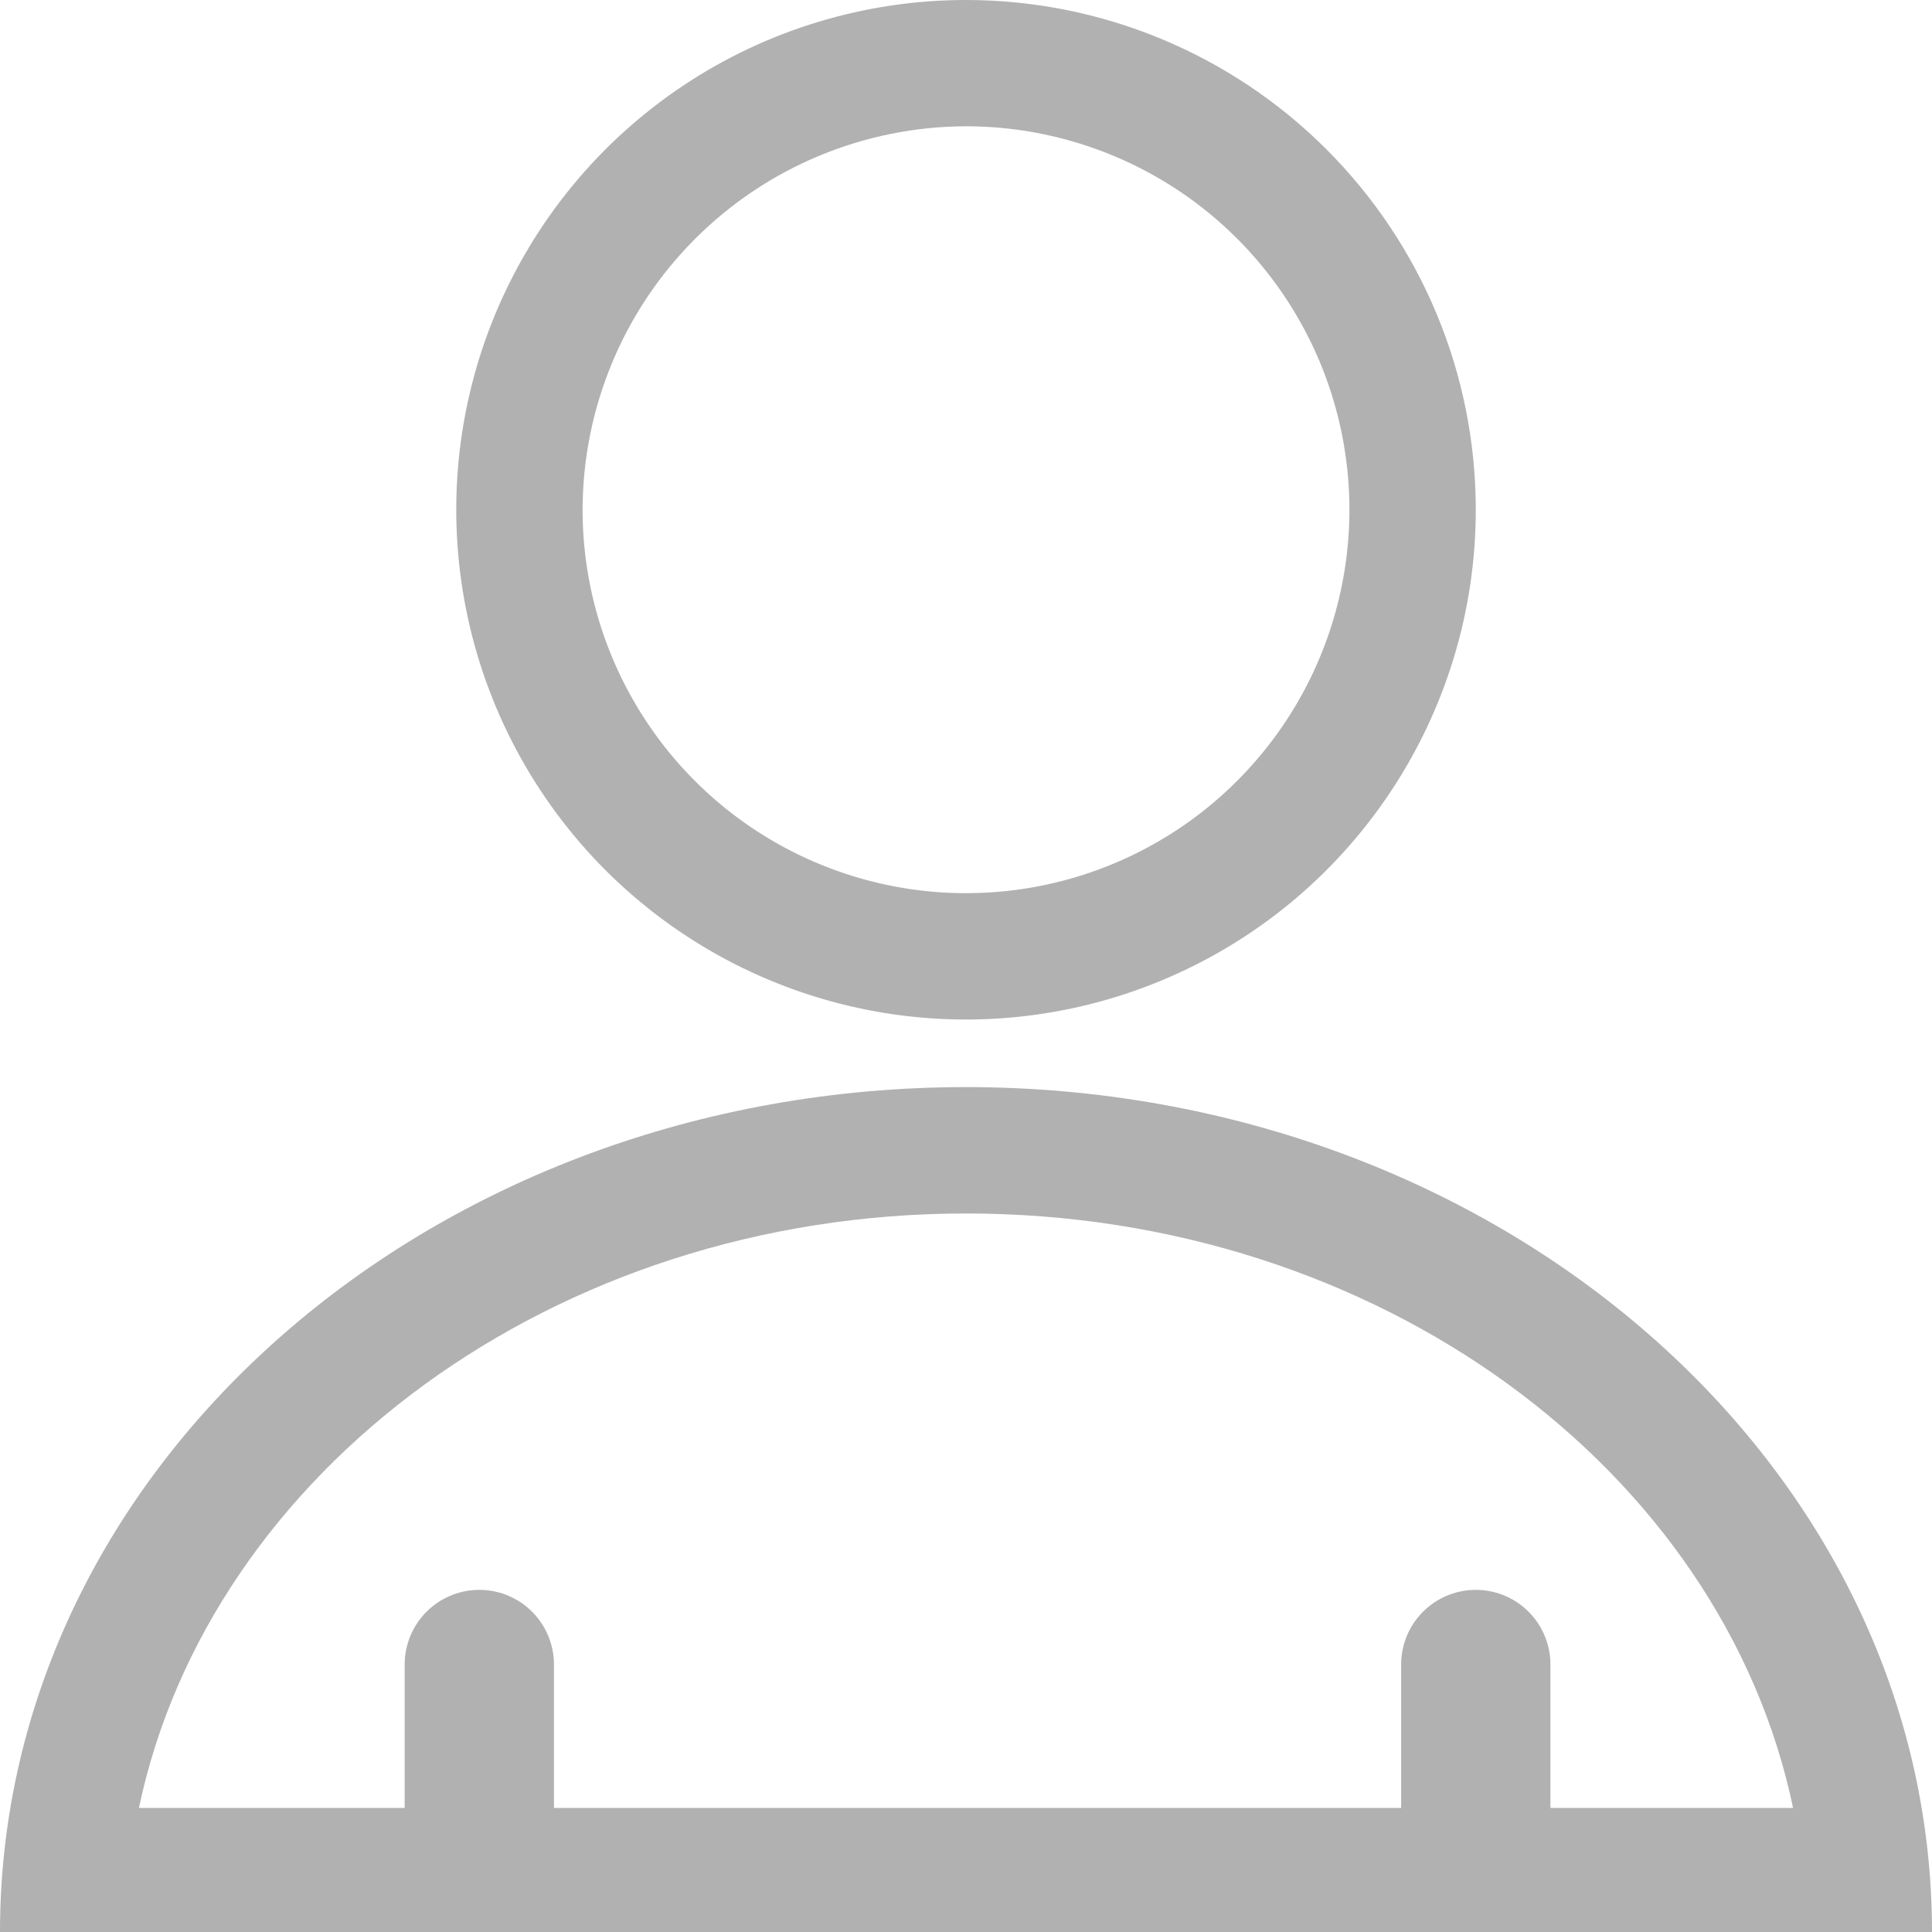
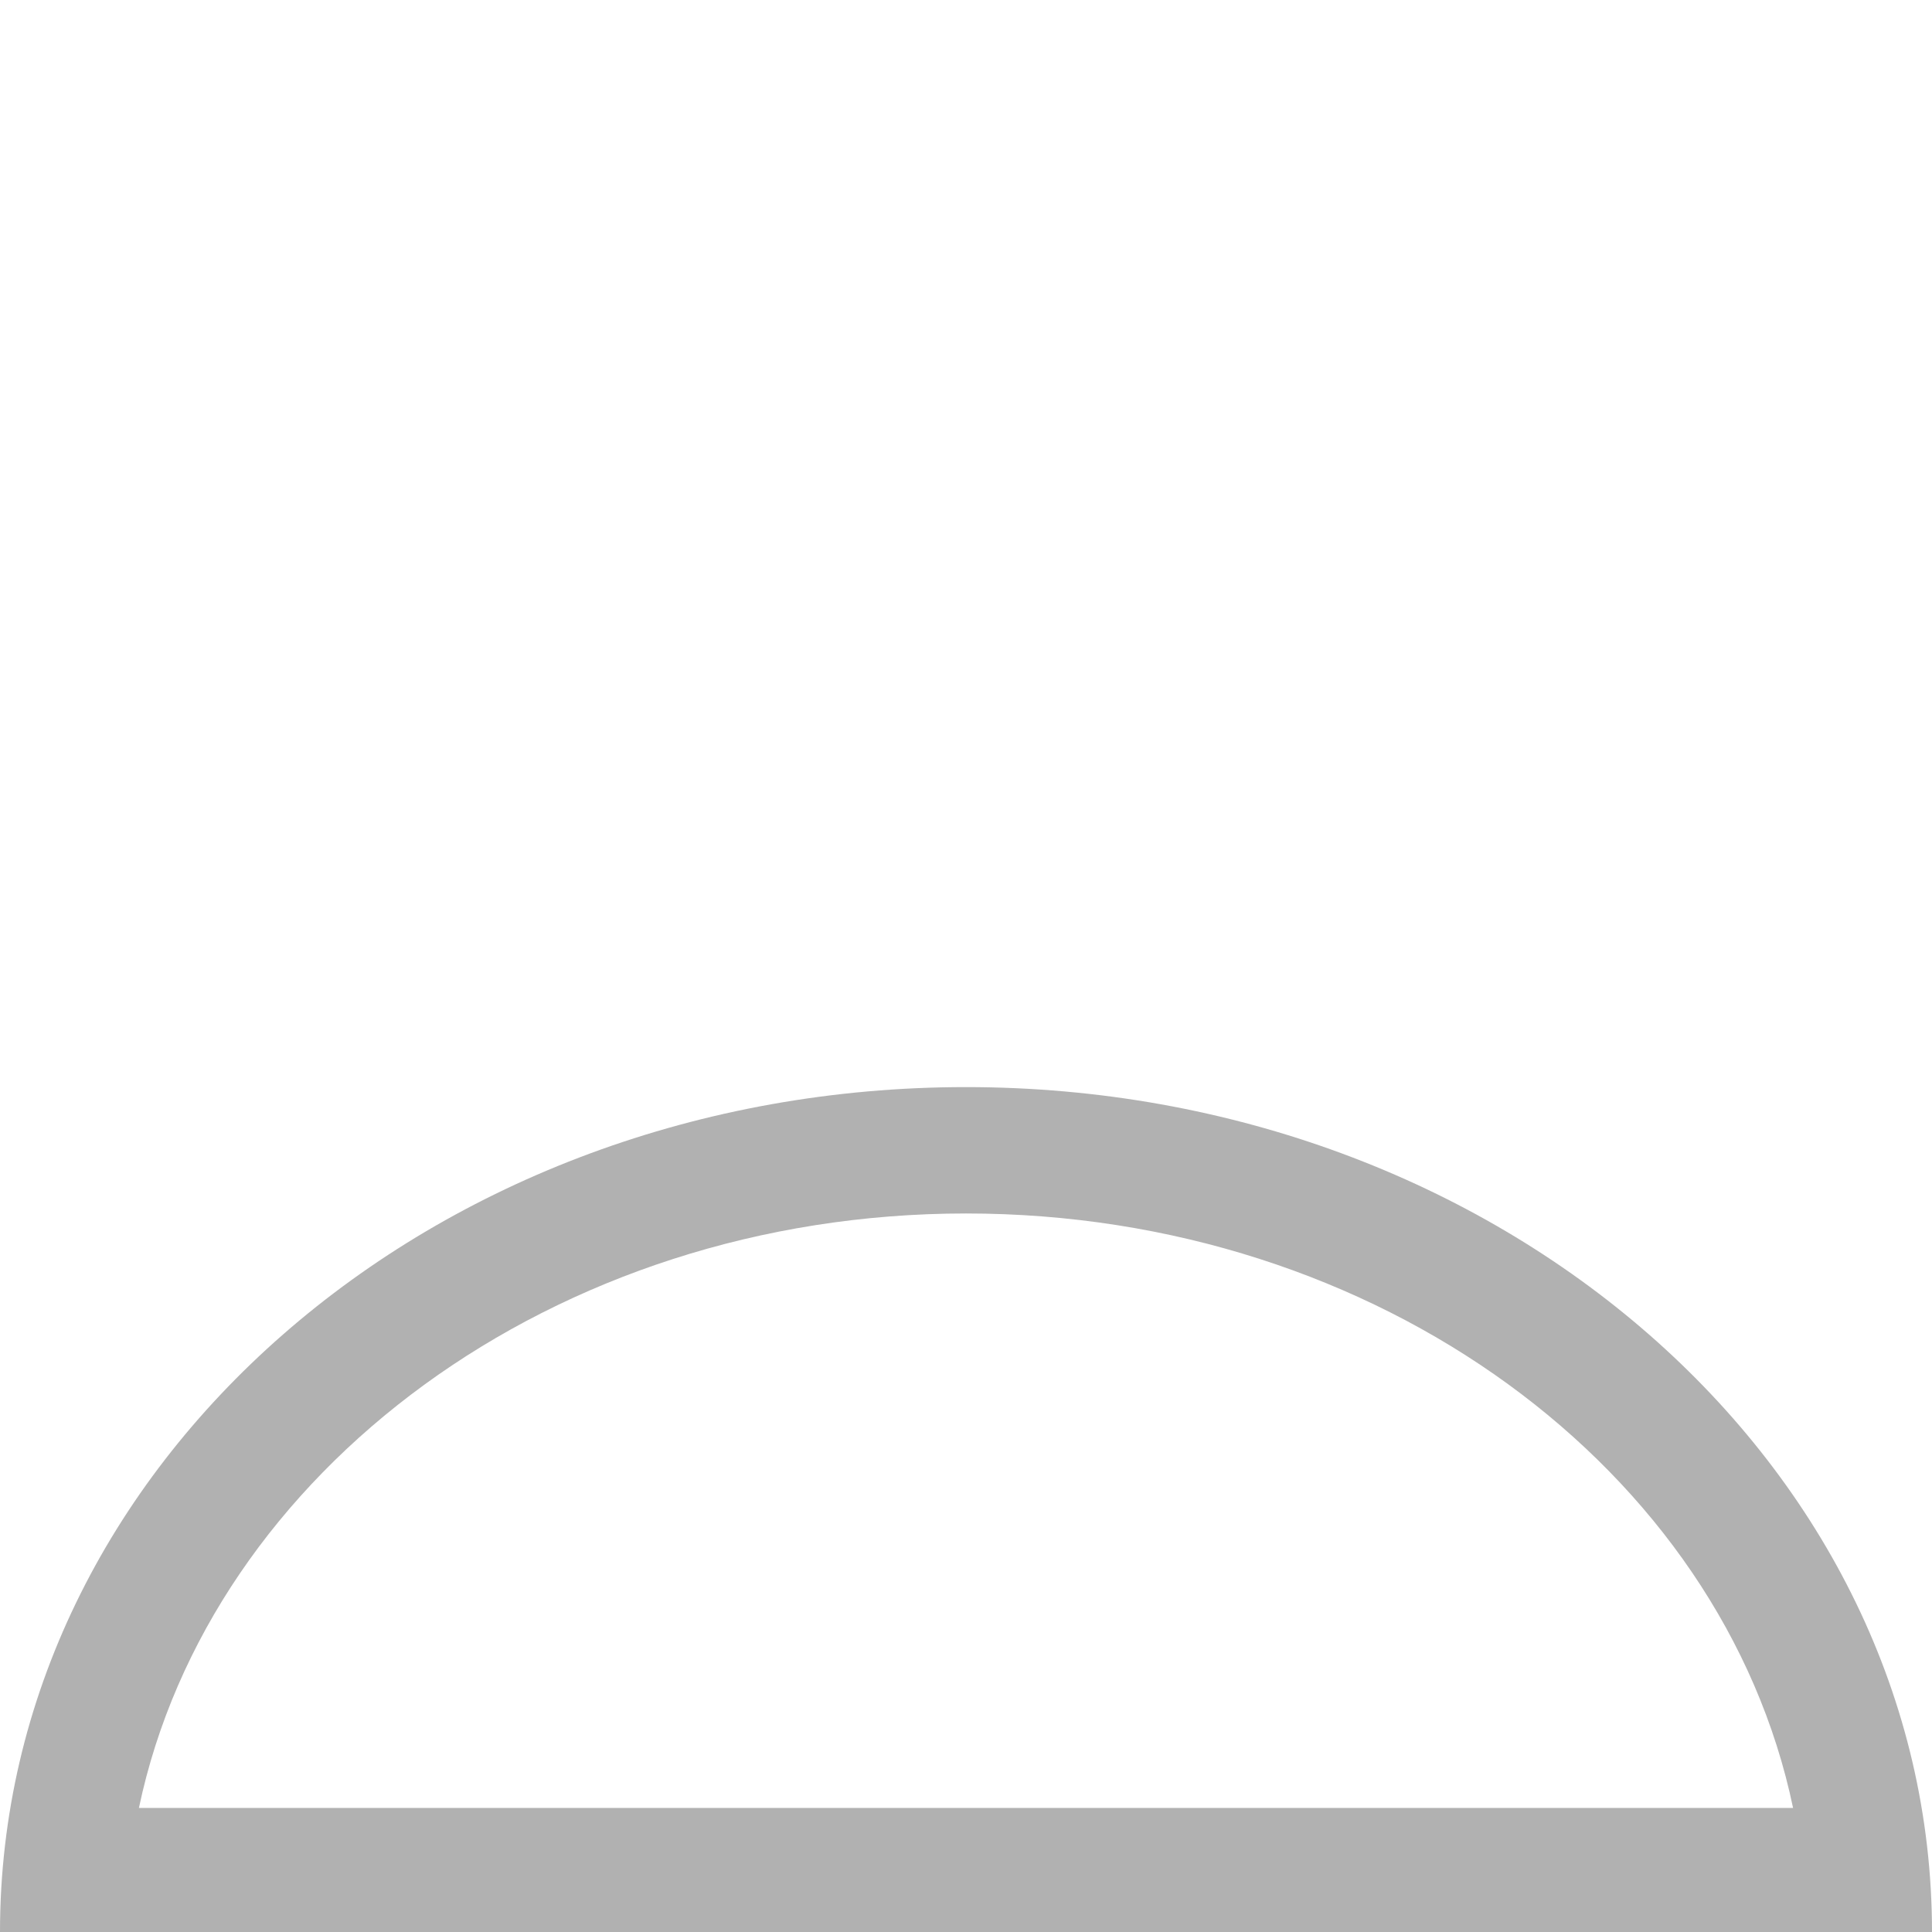
<svg xmlns="http://www.w3.org/2000/svg" width="22" height="22" viewBox="0 0 22 22" fill="none">
  <g clip-path="url(#clip0_1119_1540)">
-     <path class="path-line login-line login-head" d="M11 1.438C11.864 1.438 12.708 1.695 13.426 2.174C14.144 2.654 14.703 3.336 15.034 4.134C15.364 4.932 15.451 5.809 15.282 6.656C15.114 7.503 14.698 8.281 14.087 8.892C13.477 9.503 12.699 9.918 11.852 10.087C11.005 10.255 10.127 10.169 9.329 9.838C8.531 9.508 7.849 8.948 7.37 8.23C6.89 7.512 6.634 6.668 6.634 5.805C6.636 4.647 7.097 3.538 7.915 2.72C8.733 1.901 9.843 1.441 11 1.438ZM11 0C9.852 0 8.73 0.34 7.775 0.978C6.82 1.616 6.077 2.523 5.637 3.583C5.198 4.644 5.083 5.811 5.307 6.937C5.531 8.063 6.084 9.097 6.895 9.909C7.707 10.721 8.742 11.274 9.868 11.498C10.993 11.722 12.161 11.607 13.221 11.167C14.282 10.728 15.188 9.984 15.826 9.029C16.464 8.075 16.805 6.953 16.805 5.805C16.805 4.265 16.193 2.789 15.104 1.7C14.016 0.612 12.539 0 11 0V0Z" fill="#B1B1B1" />
    <path class="path-line login-line login-body" d="M11 13.818C15.696 13.818 19.614 16.737 20.418 20.587H1.582C2.386 16.762 6.304 13.818 11 13.818ZM11 12.379C4.925 12.379 0 16.686 0 22H22C22 16.686 17.075 12.379 11 12.379Z" fill="#B1B1B1" />
-     <path d="M5.458 21.154V18.954" class="path-line login-pipka" stroke="#B1B1B1" stroke-width="1.7" stroke-miterlimit="10" stroke-linecap="round" />
-     <path d="M16.805 21.154V18.954" class="path-line login-pipka" stroke="#B1B1B1" stroke-width="1.7" stroke-miterlimit="10" stroke-linecap="round" />
  </g>
  <defs>
    <clipPath id="clip0_1119_1540">
      <rect width="22" height="22" fill="white" />
    </clipPath>
  </defs>
</svg>